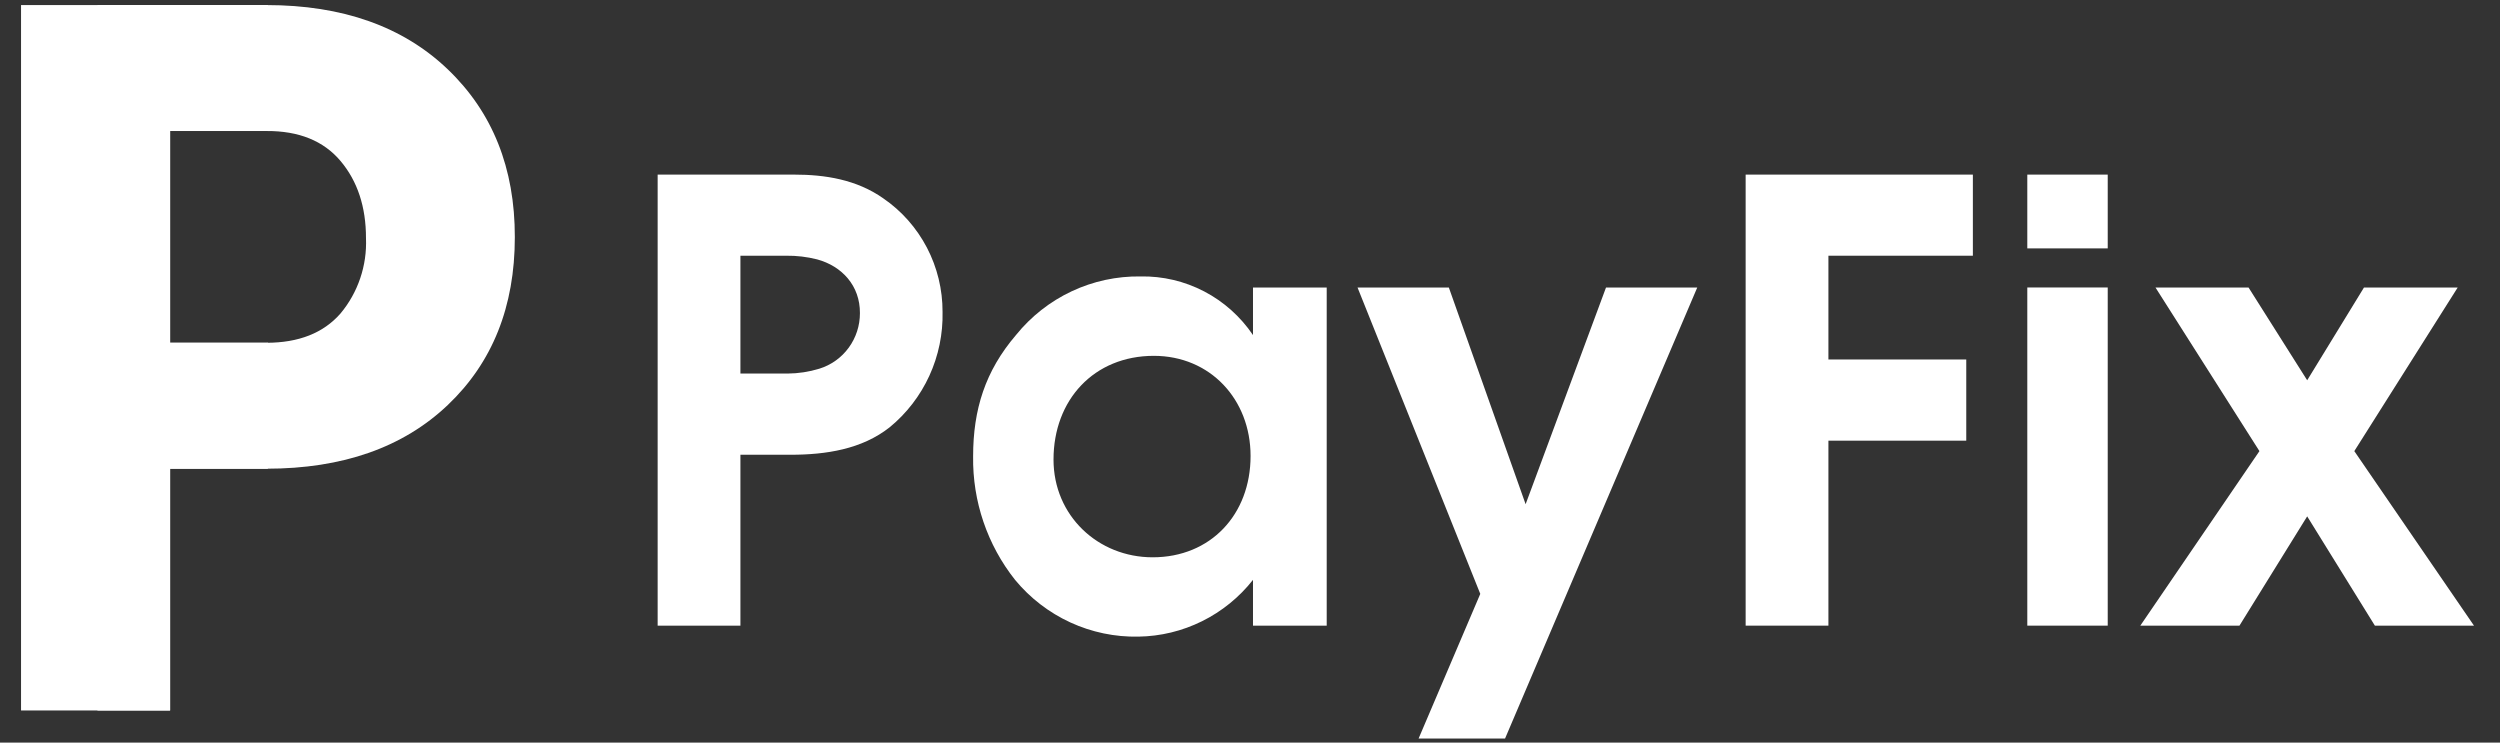
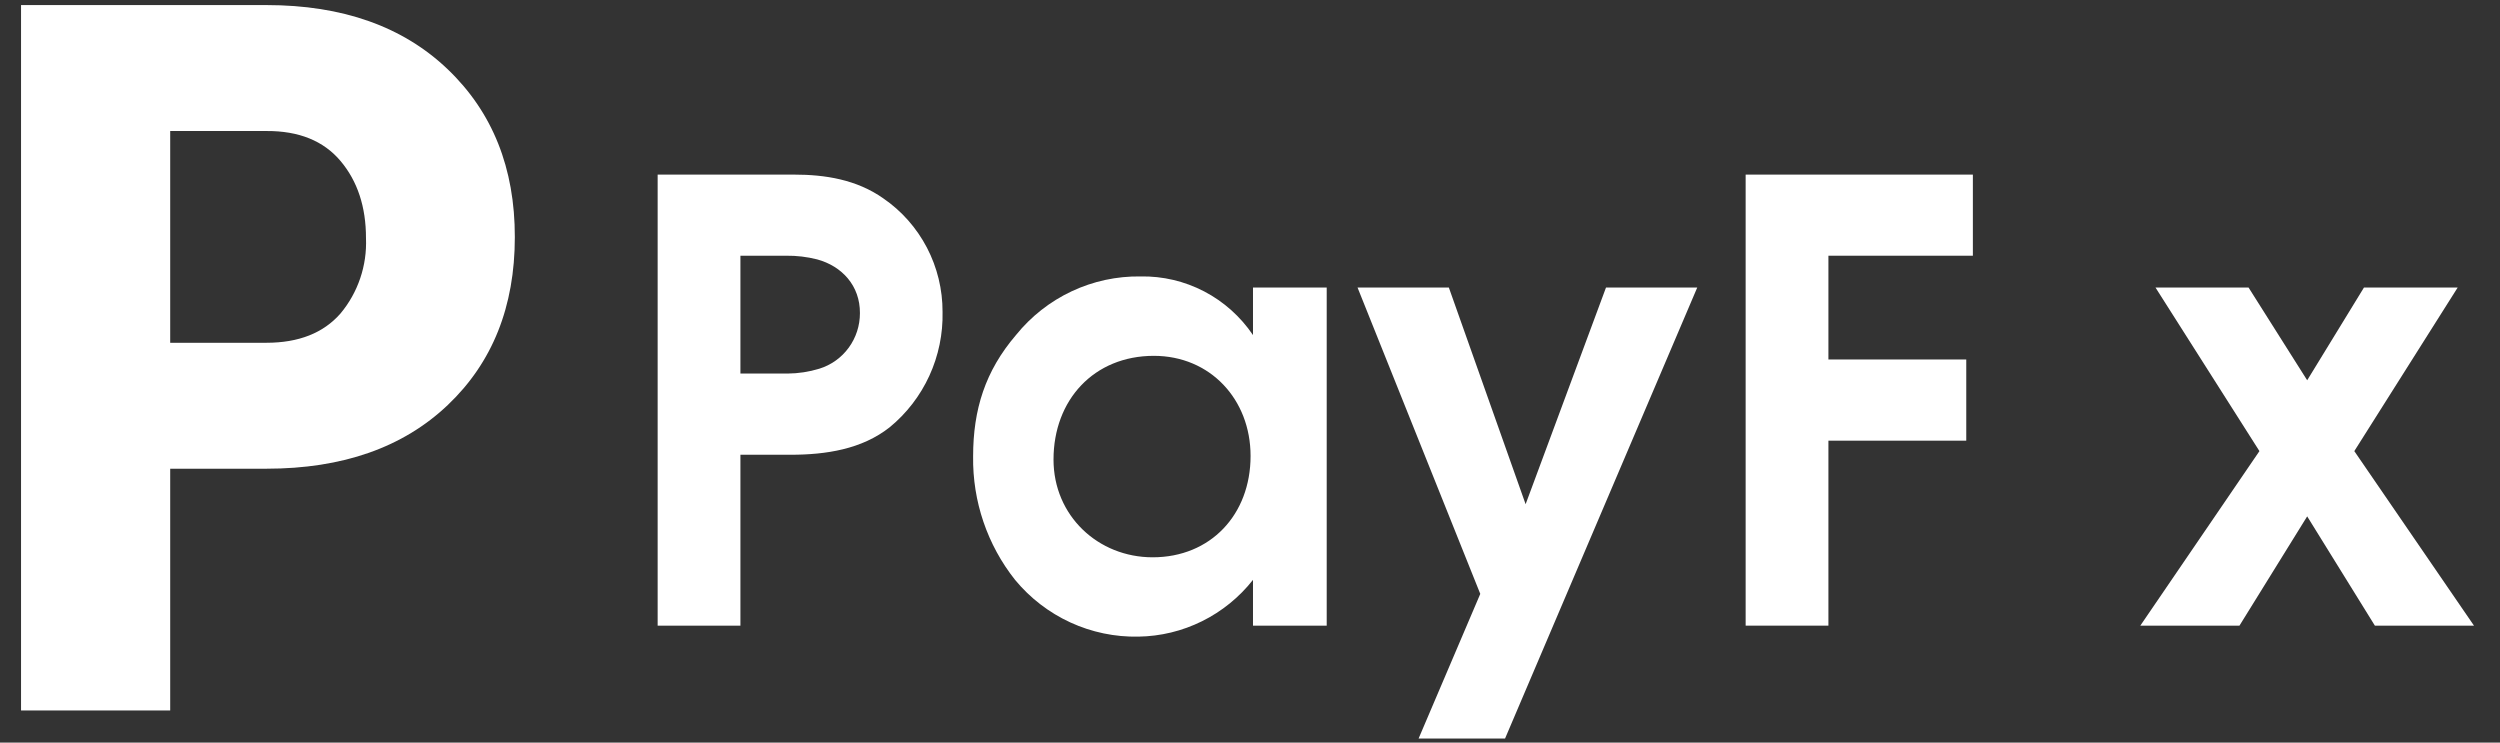
<svg xmlns="http://www.w3.org/2000/svg" width="101" height="30" viewBox="0 0 101 30" fill="none">
  <rect x="0" y="0" width="101" height="30" fill="#333333" stroke="none" />
  <g clip-path="url(#clip0_6039_162)">
    <path d="M6.876 18.936V28.704H0.85V0.205H10.763C13.839 0.205 16.282 1.071 18.091 2.802C19.9 4.534 20.803 6.793 20.799 9.581C20.799 12.386 19.896 14.646 18.091 16.362C16.285 18.078 13.842 18.936 10.763 18.936H6.876ZM6.876 13.848H10.763C12.069 13.848 13.067 13.453 13.757 12.664C14.465 11.815 14.832 10.729 14.786 9.62C14.786 8.356 14.443 7.317 13.757 6.503C13.071 5.689 12.073 5.286 10.763 5.293H6.876V13.848Z" fill="white" />
    <path d="M35.944 17.261C34.82 18.149 33.372 18.372 31.939 18.372H29.913V25.276H26.569V7.054H32.086C33.331 7.054 34.602 7.251 35.687 8.015C36.427 8.523 37.032 9.208 37.449 10.007C37.866 10.807 38.082 11.698 38.079 12.601C38.099 13.491 37.916 14.373 37.546 15.181C37.176 15.988 36.628 16.7 35.944 17.261ZM33.012 10.479C32.605 10.376 32.187 10.326 31.767 10.331H29.913V15.092H31.816C32.252 15.089 32.685 15.023 33.102 14.895C33.578 14.748 33.994 14.45 34.289 14.046C34.584 13.642 34.742 13.153 34.741 12.651C34.748 11.542 34.015 10.752 33.012 10.479Z" fill="white" />
    <path d="M50.621 23.427C50.065 24.131 49.362 24.702 48.561 25.098C47.761 25.495 46.883 25.707 45.991 25.72C45.044 25.739 44.104 25.543 43.241 25.146C42.379 24.749 41.616 24.162 41.009 23.427C39.887 22.014 39.288 20.251 39.314 18.44C39.314 16.541 39.803 14.988 41.047 13.534C41.655 12.782 42.423 12.178 43.294 11.769C44.166 11.359 45.117 11.154 46.079 11.168C46.971 11.151 47.853 11.359 48.647 11.772C49.44 12.186 50.118 12.792 50.621 13.537V11.615H53.599V25.276H50.621V23.427ZM46.616 14.376C44.198 14.376 42.562 16.152 42.562 18.567C42.562 20.837 44.363 22.515 46.567 22.515C48.91 22.515 50.523 20.788 50.523 18.422C50.523 16.129 48.887 14.376 46.616 14.376Z" fill="white" />
    <path d="M57.311 29.837L59.803 23.993L54.844 11.615H58.533L61.635 20.37L64.883 11.615H68.569L60.804 29.837H57.311Z" fill="white" />
    <path d="M73.868 14.523H79.437V17.803H73.868V25.276H70.524V7.054H79.704V10.331H73.868V14.523Z" fill="white" />
-     <path d="M81.903 7.054H85.152V10.035H81.903V7.054ZM81.903 11.614H85.152V25.276H81.903V11.614Z" fill="white" />
    <path d="M93.21 20.861L90.474 25.276H86.469L91.281 18.225L87.081 11.615H90.841L93.21 15.363L95.505 11.615H99.291L95.114 18.225L99.949 25.276H95.945L93.21 20.861Z" fill="white" />
-     <path d="M10.753 5.293H10.825V0.205H3.937V28.704H6.866V18.936H10.825V13.845H6.866V5.293H10.753Z" fill="white" />
  </g>
  <defs>
    <clipPath id="clip0_6039_162">
      <rect width="100" height="30" fill="white" transform="translate(0.5)" />
    </clipPath>
  </defs>
</svg>